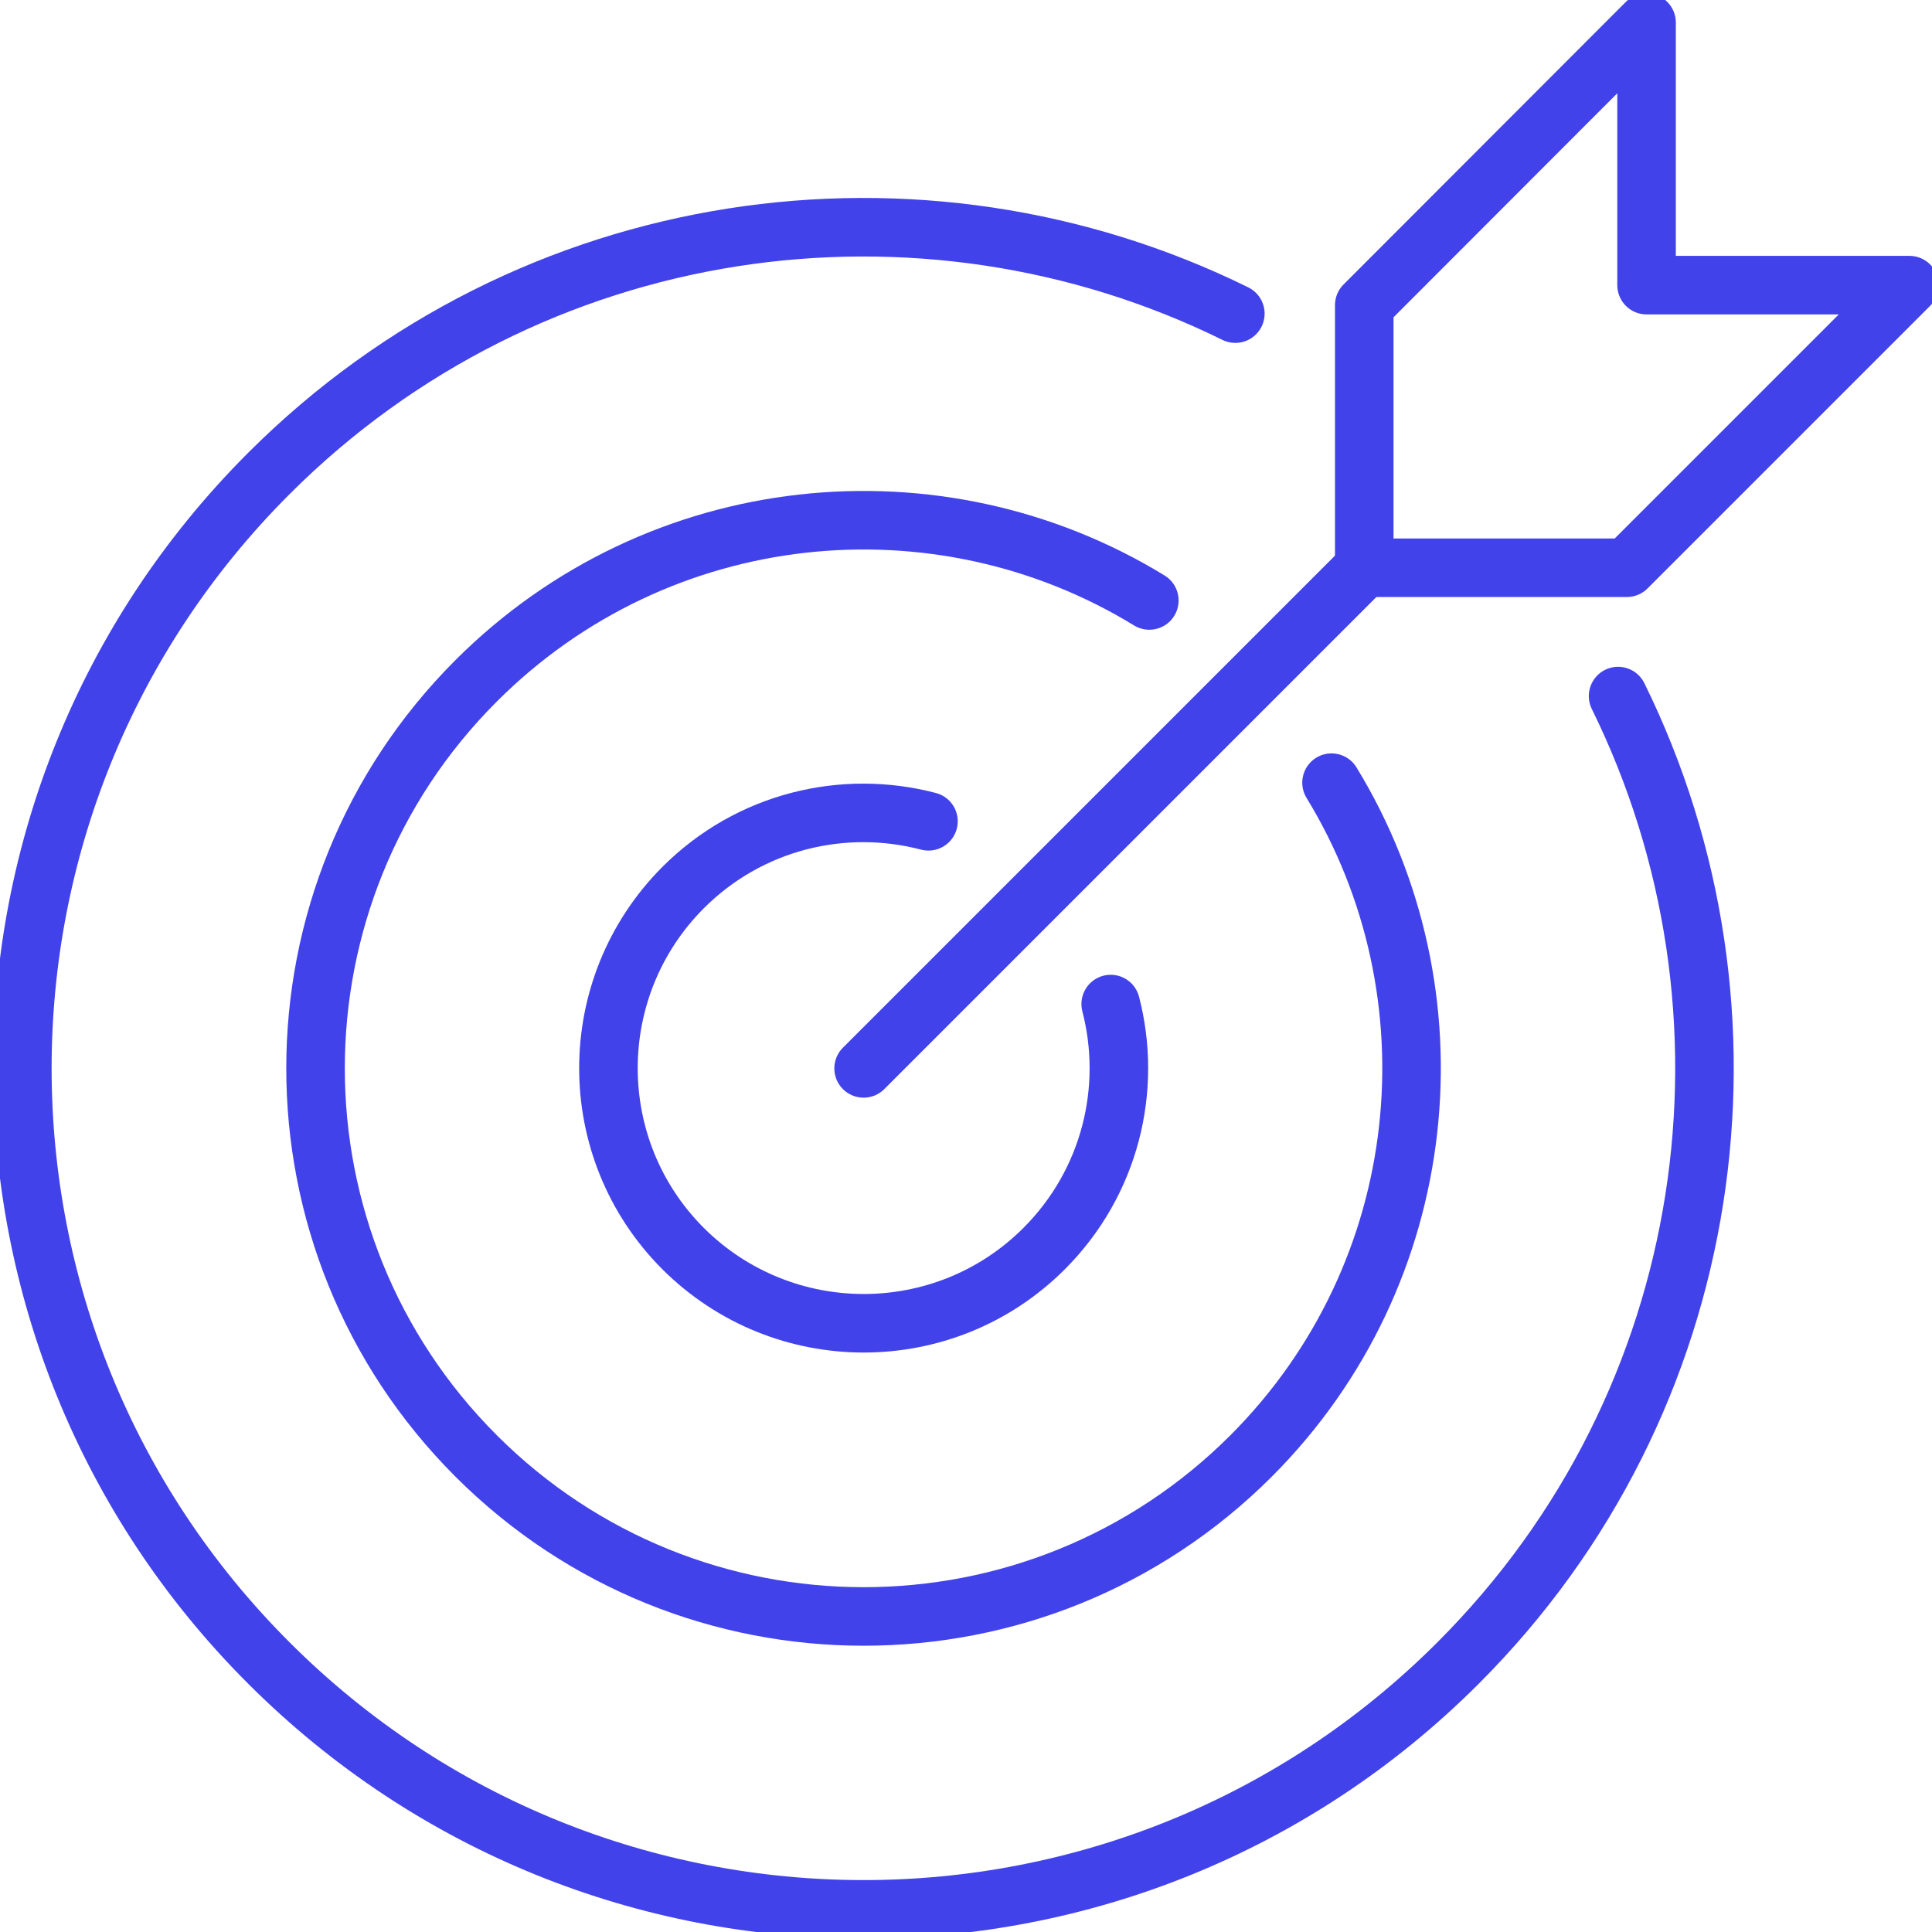
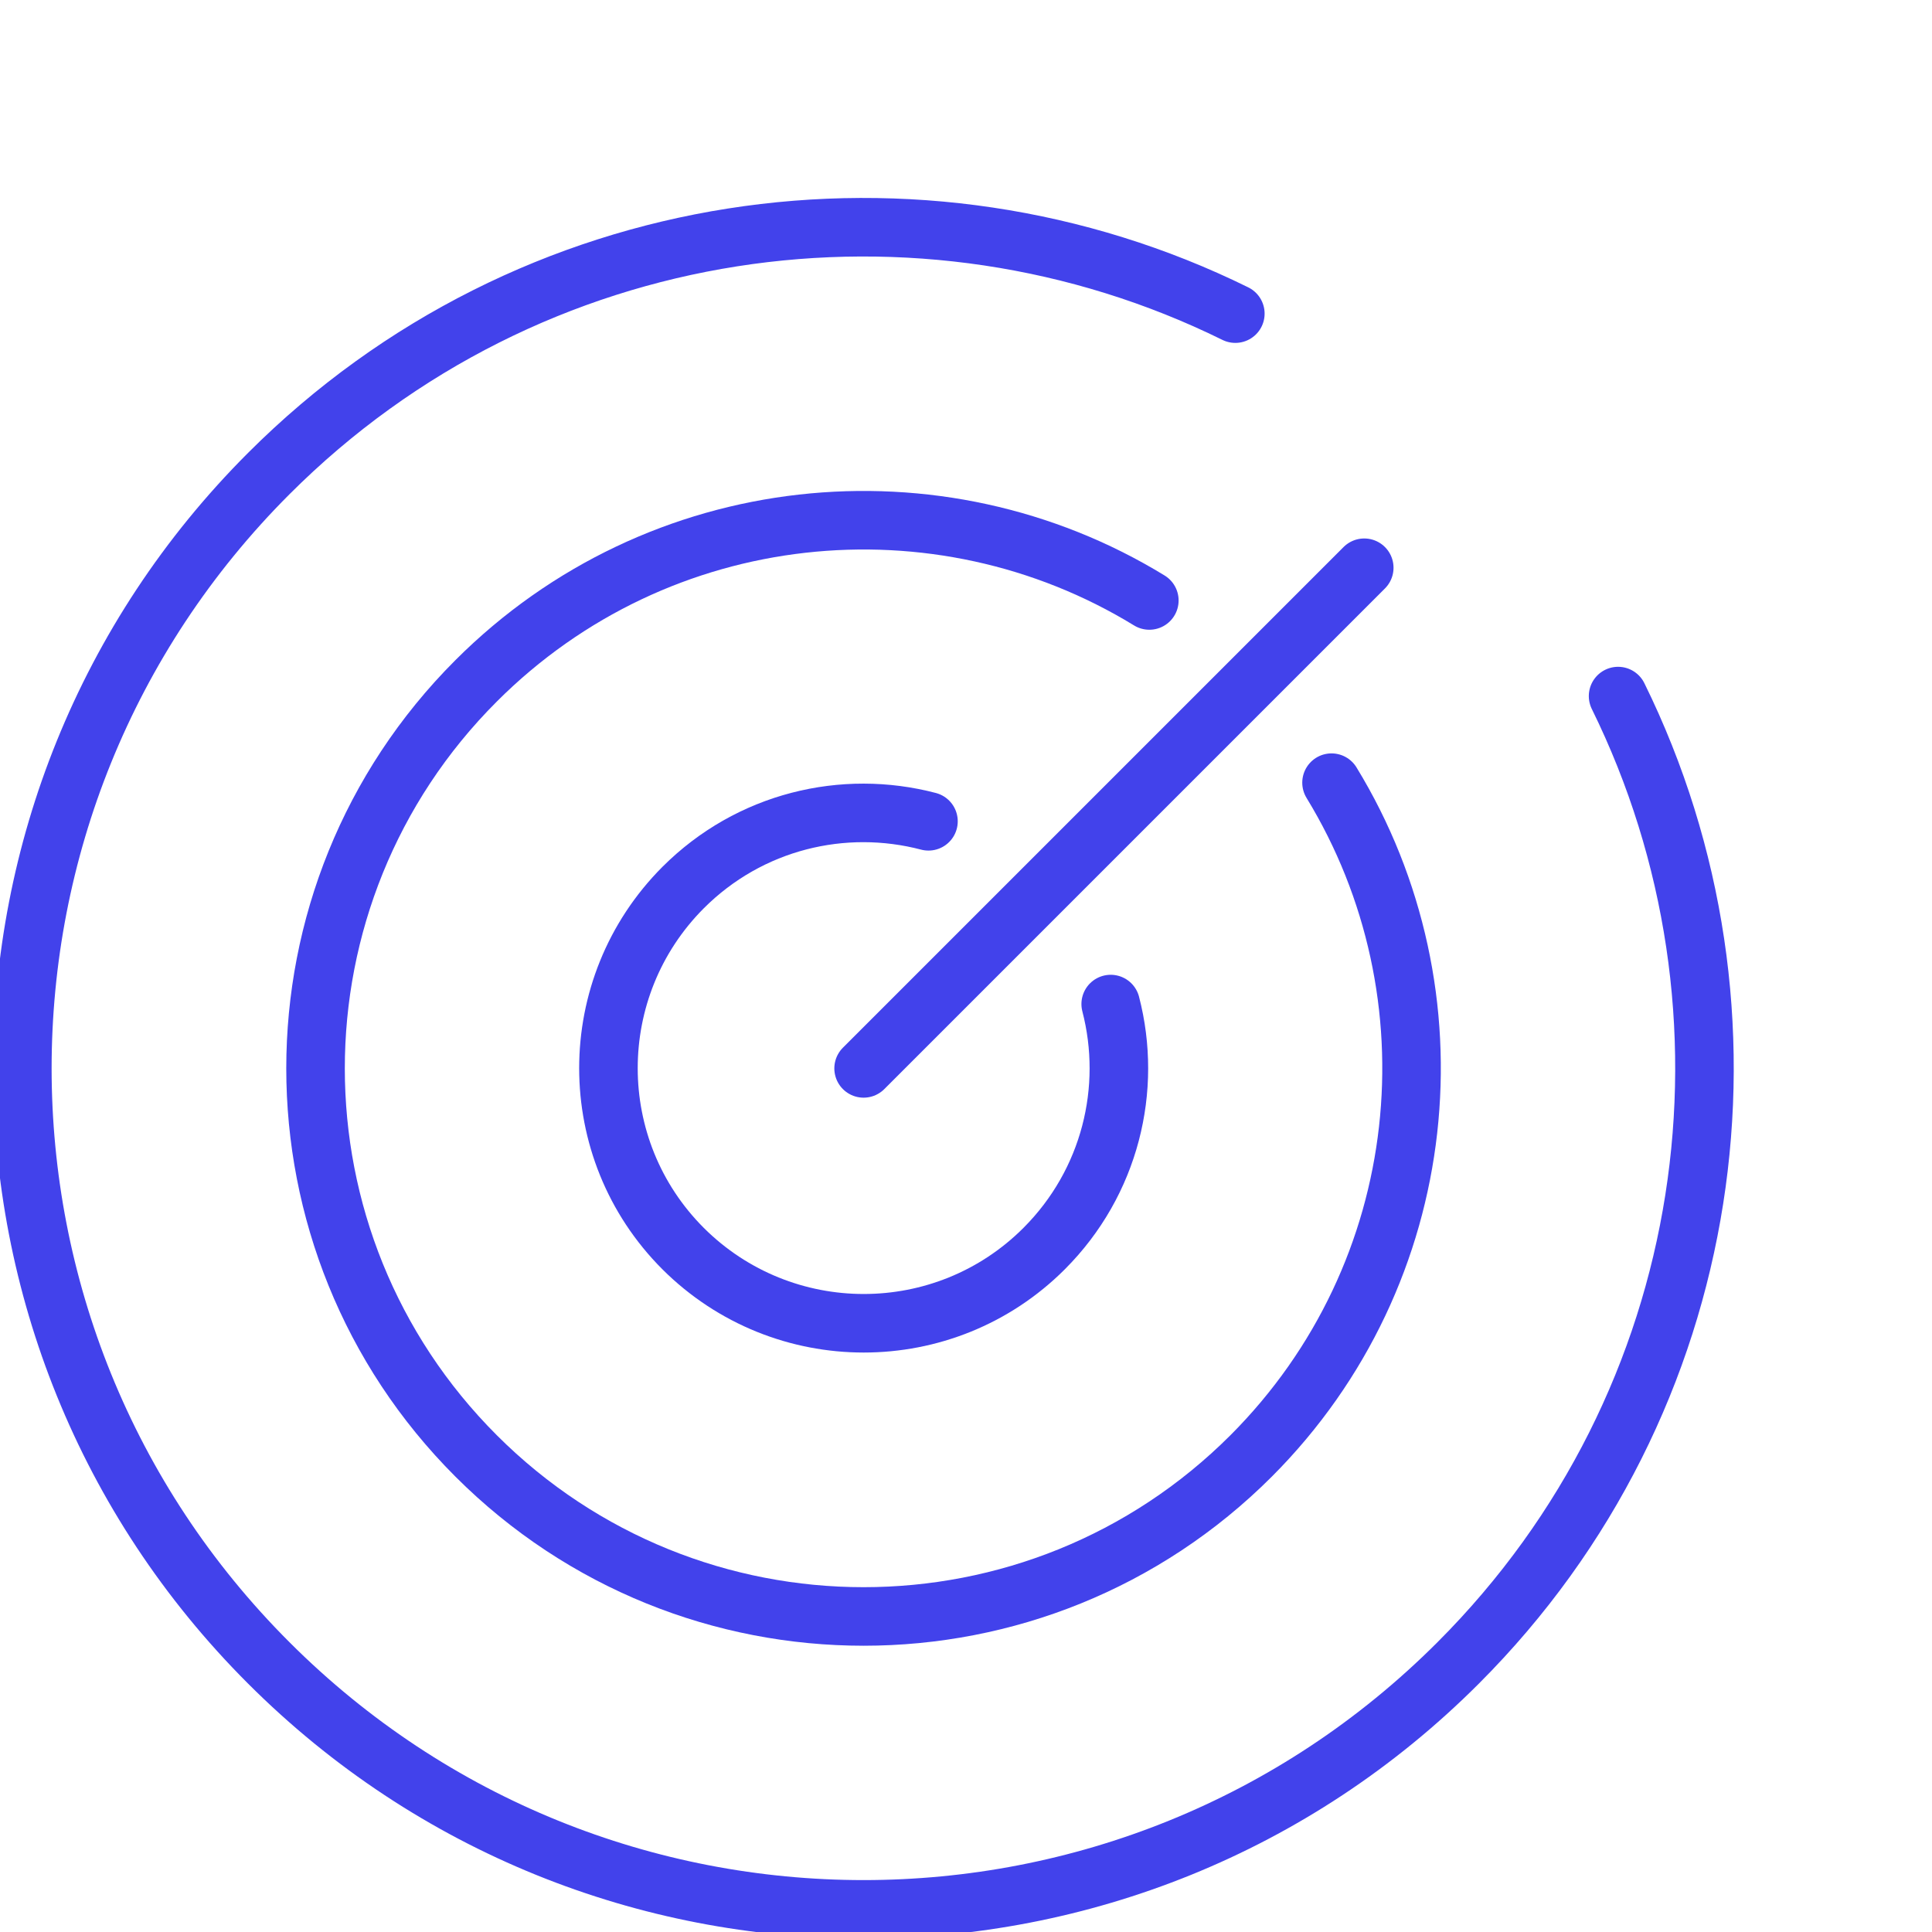
<svg xmlns="http://www.w3.org/2000/svg" width="66" height="66" viewBox="0 0 66 66" fill="none">
  <g clip-path="url(#clip0_11545_9601)">
    <path d="M45.487 26.737C49.89 33.944 48.975 43.492 42.741 49.736C35.428 57.049 23.577 57.049 16.264 49.736C8.951 42.423 8.951 30.572 16.264 23.259C22.507 17.015 32.056 16.1 39.263 20.513" stroke="#4242EB" stroke-width="2" stroke-linecap="round" stroke-linejoin="round" />
    <path d="M37.943 34.3C38.694 37.191 37.933 40.389 35.669 42.654C32.268 46.055 26.747 46.055 23.336 42.654C19.935 39.252 19.935 33.732 23.336 30.321C25.61 28.047 28.818 27.296 31.718 28.057" stroke="#4242EB" stroke-width="2" stroke-linecap="round" stroke-linejoin="round" />
-     <path d="M56.249 0.771V9.741H65.229L55.575 19.395H46.605V10.425L56.249 0.771Z" stroke="#4242EB" stroke-width="2" stroke-linecap="round" stroke-linejoin="round" />
    <path d="M46.605 19.395L29.502 36.498" stroke="#4242EB" stroke-width="2" stroke-linecap="round" stroke-linejoin="round" />
    <path d="M42.201 10.714C31.468 5.424 18.114 7.245 9.182 16.177C-2.043 27.402 -2.043 45.593 9.182 56.808C20.407 68.033 38.598 68.033 49.813 56.808C58.745 47.876 60.566 34.522 55.276 23.779" stroke="#4242EB" stroke-width="2" stroke-linecap="round" stroke-linejoin="round" />
  </g>
  <defs>
    <clipPath id="clip0_11545_9601">
      <rect width="66" height="66" fill="white" />
    </clipPath>
  </defs>
</svg>